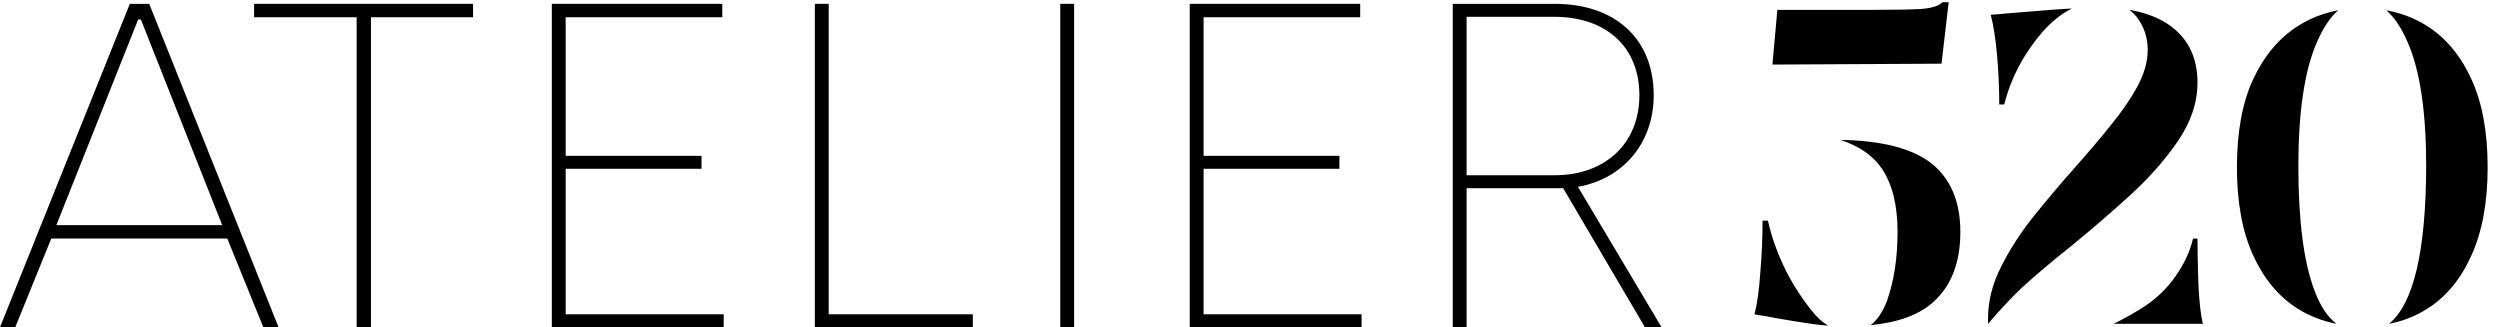
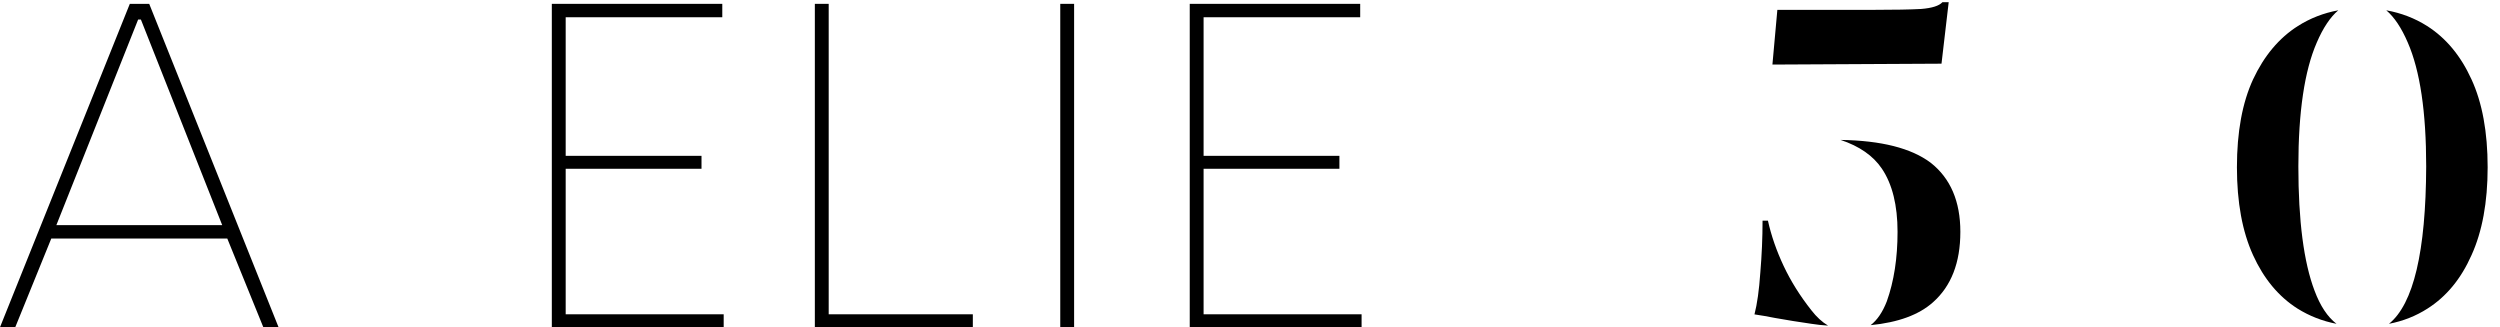
<svg xmlns="http://www.w3.org/2000/svg" width="191" height="25" viewBox="0 0 191 25" fill="none">
  <path d="M1.165 25L3.918 18.224H17.365L20.118 25H21.282L11.4 0.294H9.918L0 25H1.165ZM10.553 1.494H10.765L16.977 17.2H4.306L10.553 1.494Z" fill="black" />
-   <path d="M27.248 1.318V25H28.343V1.318H36.143V0.294H19.413V1.318H27.248Z" fill="black" />
  <path d="M55.289 25V24.012H43.218V12.894H53.595V11.906H43.218V1.318H55.183V0.294H42.159V25H55.289Z" fill="black" />
  <path d="M74.324 25V24.012H63.312V0.294H62.254V25H74.324Z" fill="black" />
  <path d="M82.062 25V0.294H81.004V25H82.062Z" fill="black" />
  <path d="M104.025 25V24.012H91.954V12.894H102.331V11.906H91.954V1.318H103.919V0.294H90.896V25H104.025Z" fill="black" />
-   <path d="M112.049 25V14.377H119.425L125.672 25H126.943L120.554 14.271C123.978 13.671 126.343 10.953 126.343 7.282C126.343 2.906 123.343 0.294 118.79 0.294H110.99V25H112.049ZM112.049 1.282H118.719C122.707 1.282 125.249 3.576 125.249 7.282C125.249 10.988 122.602 13.388 118.79 13.388H112.049V1.282Z" fill="black" />
  <path d="M139.662 24.876C139.251 24.853 138.828 24.807 138.394 24.739C137.435 24.602 136.51 24.453 135.619 24.293C135.048 24.179 134.522 24.088 134.042 24.019C134.248 23.22 134.397 22.157 134.488 20.832C134.602 19.485 134.659 18.16 134.659 16.858H135.07C135.322 18 135.722 19.154 136.27 20.319C136.818 21.484 137.526 22.614 138.394 23.711C138.783 24.213 139.205 24.602 139.662 24.876ZM135.413 4.933L135.79 0.753H143.089C144.733 0.753 145.967 0.73 146.789 0.684C147.612 0.616 148.149 0.444 148.4 0.17H148.88L148.331 4.865L135.413 4.933ZM142.917 24.842C143.42 24.453 143.831 23.848 144.151 23.026C144.699 21.495 144.973 19.725 144.973 17.714C144.973 15.681 144.574 14.071 143.774 12.883C143.112 11.901 142.061 11.17 140.622 10.69C143.728 10.736 146.024 11.318 147.509 12.437C149.017 13.625 149.771 15.384 149.771 17.714C149.771 20.067 149.074 21.86 147.68 23.094C146.607 24.053 145.019 24.636 142.917 24.842Z" fill="black" />
-   <path d="M158.294 0.65C157.471 1.061 156.695 1.689 155.964 2.535C154.57 4.179 153.622 5.995 153.12 7.983H152.743C152.743 6.704 152.686 5.436 152.571 4.179C152.457 2.923 152.297 1.906 152.092 1.13C152.457 1.107 152.857 1.073 153.291 1.027C154.479 0.935 155.758 0.833 157.129 0.718C157.54 0.696 157.928 0.673 158.294 0.65ZM161.481 24.739C162.326 24.328 163.114 23.882 163.845 23.402C164.782 22.786 165.57 22.02 166.209 21.107C166.872 20.17 167.317 19.211 167.546 18.228H167.888C167.888 19.188 167.911 20.353 167.957 21.723C168.025 23.094 168.14 24.099 168.299 24.739H161.481ZM162.68 0.753C164.028 0.981 165.124 1.427 165.969 2.089C167.249 3.094 167.888 4.499 167.888 6.304C167.888 7.834 167.386 9.331 166.381 10.793C165.398 12.232 164.165 13.625 162.68 14.973C161.218 16.298 159.733 17.577 158.225 18.811C156.809 19.93 155.564 20.981 154.49 21.963C153.691 22.717 152.823 23.642 151.886 24.739V24.328C151.886 23.003 152.217 21.689 152.88 20.387C153.542 19.062 154.376 17.771 155.381 16.515C156.409 15.236 157.471 13.979 158.568 12.746C159.527 11.672 160.418 10.621 161.241 9.593C162.086 8.565 162.771 7.572 163.297 6.612C163.822 5.63 164.085 4.693 164.085 3.802C164.085 2.843 163.788 1.986 163.194 1.232C163.034 1.05 162.863 0.89 162.68 0.753Z" fill="black" />
  <path d="M182.312 0.787C183.454 0.993 184.493 1.392 185.43 1.986C186.869 2.9 188 4.259 188.822 6.064C189.644 7.846 190.056 10.085 190.056 12.78C190.056 15.453 189.644 17.692 188.822 19.496C188.023 21.301 186.903 22.66 185.464 23.574C184.573 24.145 183.591 24.533 182.517 24.739C184.39 23.231 185.338 19.222 185.361 12.711C185.361 8.554 184.893 5.401 183.956 3.254C183.477 2.135 182.928 1.312 182.312 0.787ZM178.508 24.739C177.434 24.533 176.441 24.145 175.527 23.574C174.088 22.66 172.957 21.301 172.135 19.496C171.312 17.692 170.901 15.453 170.901 12.78C170.901 10.085 171.312 7.846 172.135 6.064C172.98 4.259 174.122 2.9 175.561 1.986C176.498 1.392 177.526 0.993 178.645 0.787C178.028 1.312 177.48 2.135 177 3.254C176.064 5.401 175.595 8.554 175.595 12.711C175.595 16.869 176.007 20.033 176.829 22.203C177.263 23.368 177.823 24.213 178.508 24.739Z" fill="black" />
</svg>